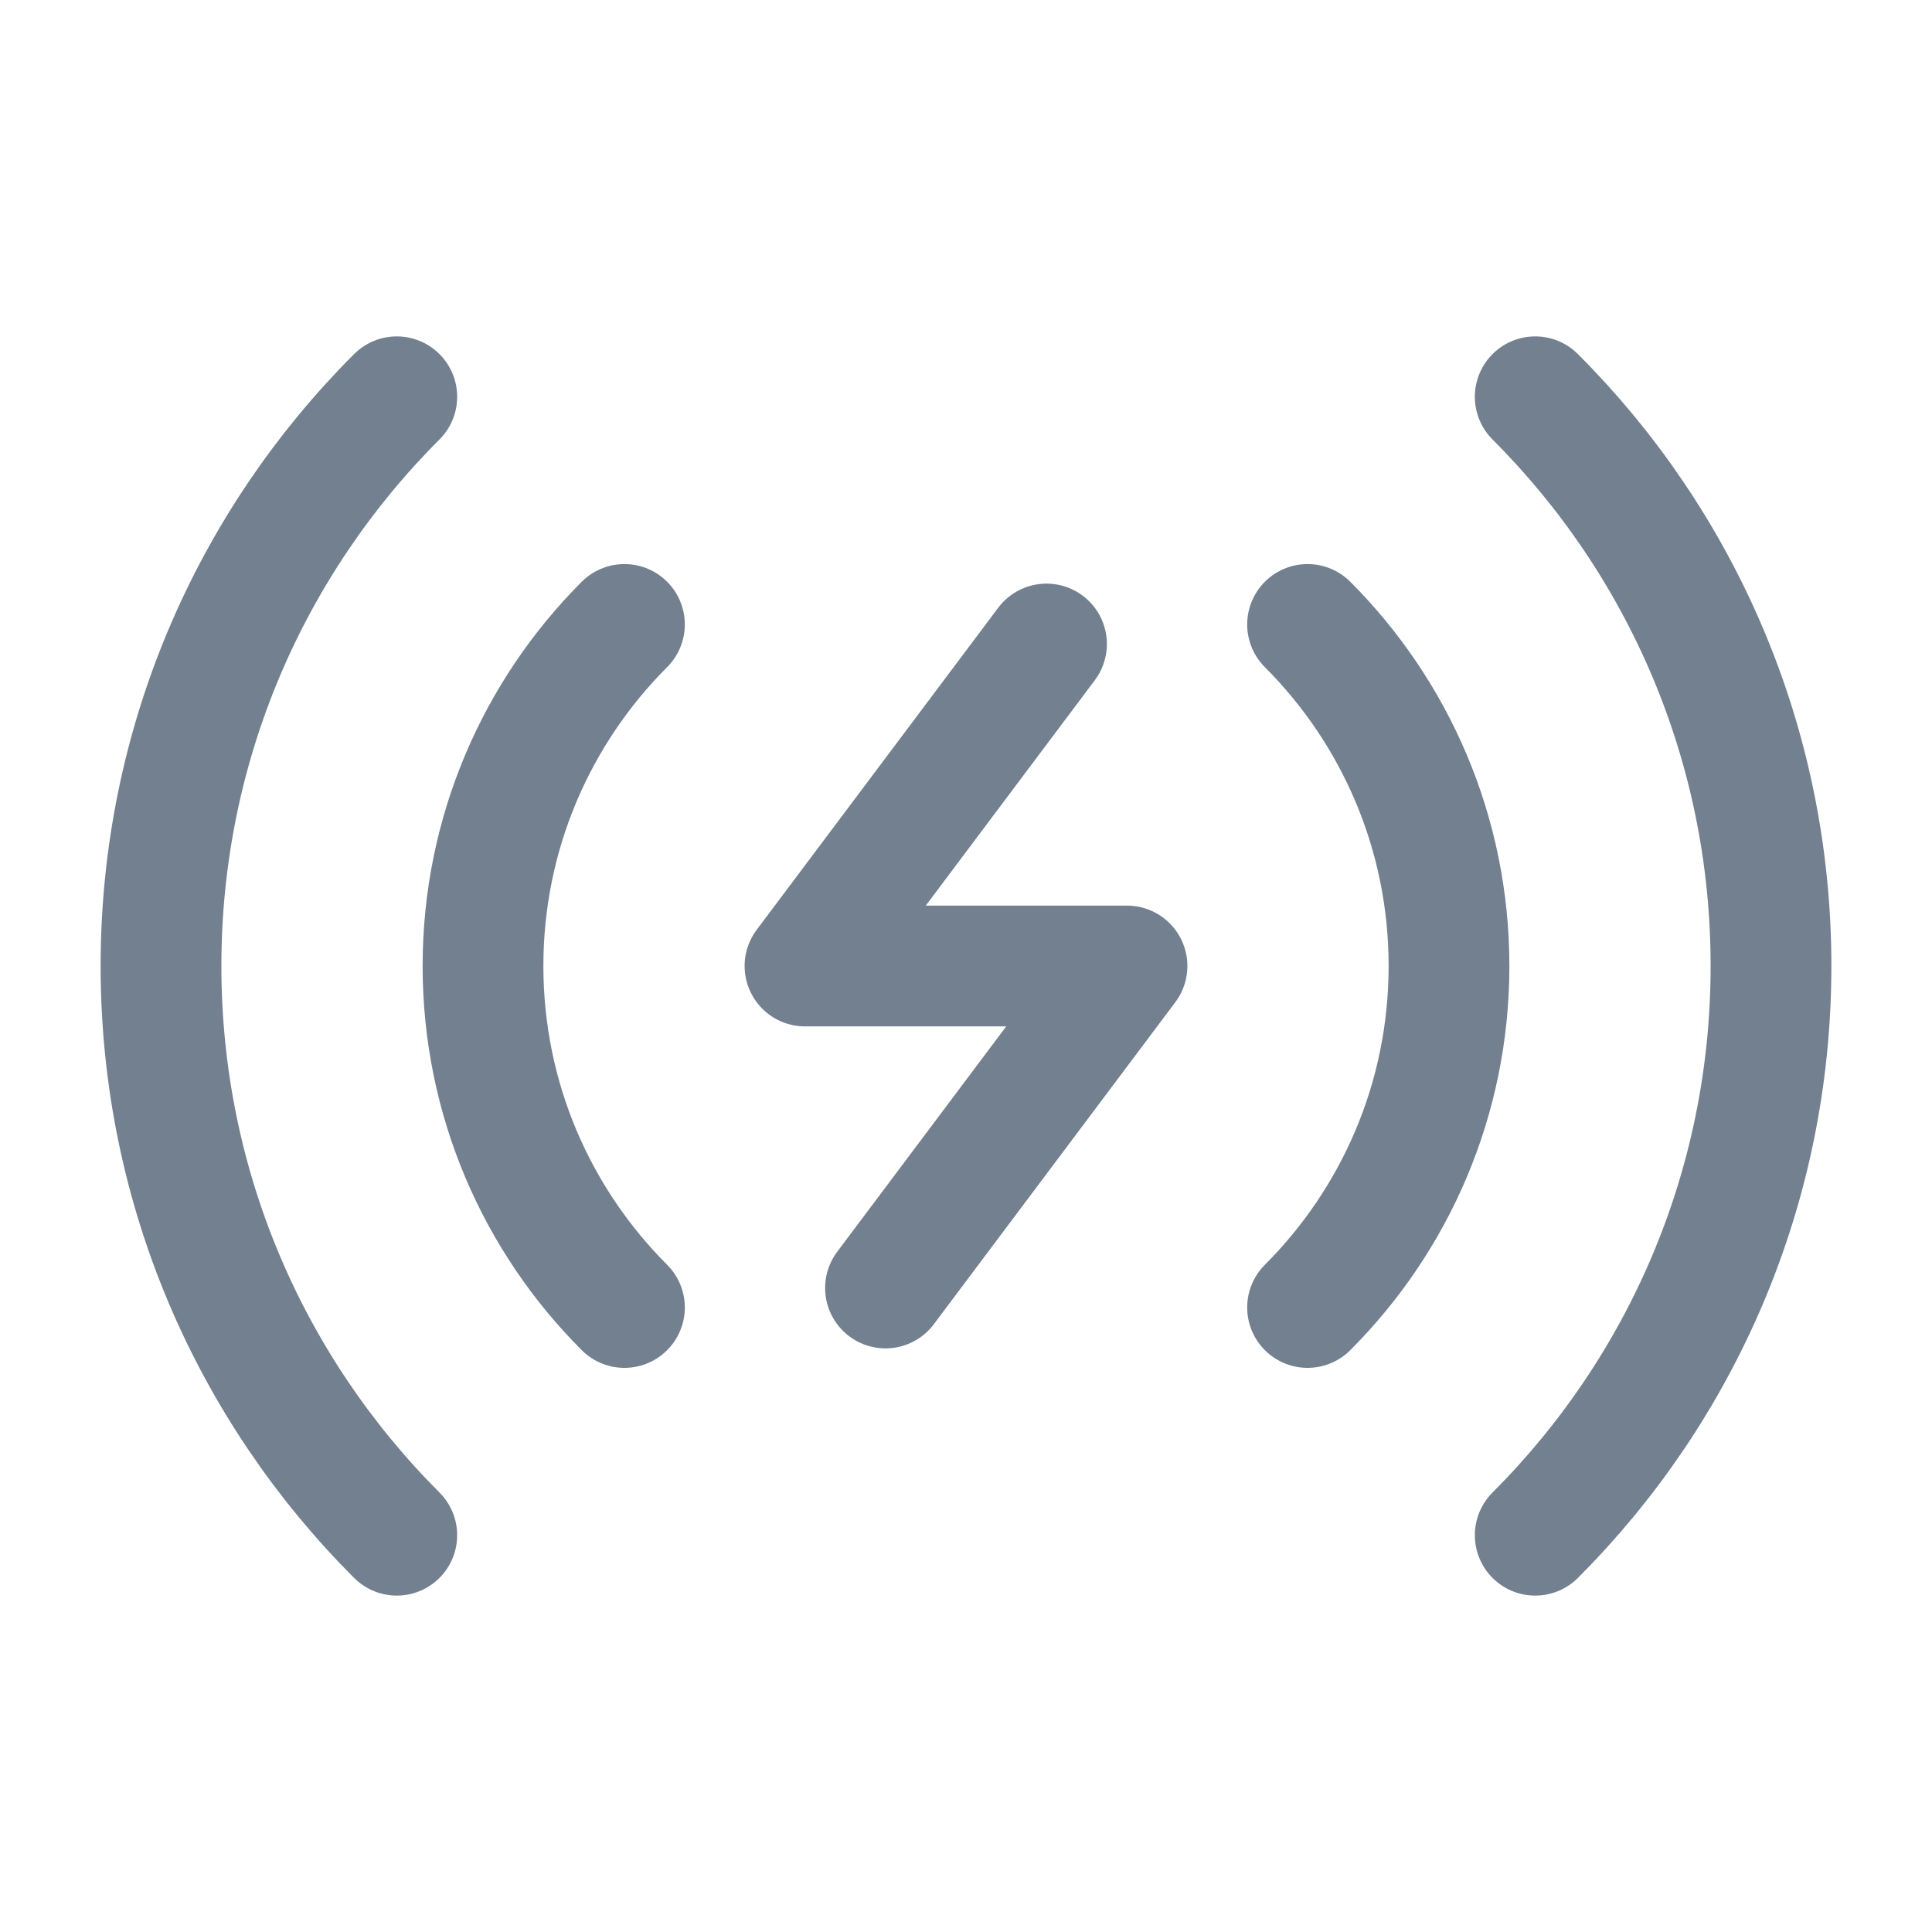
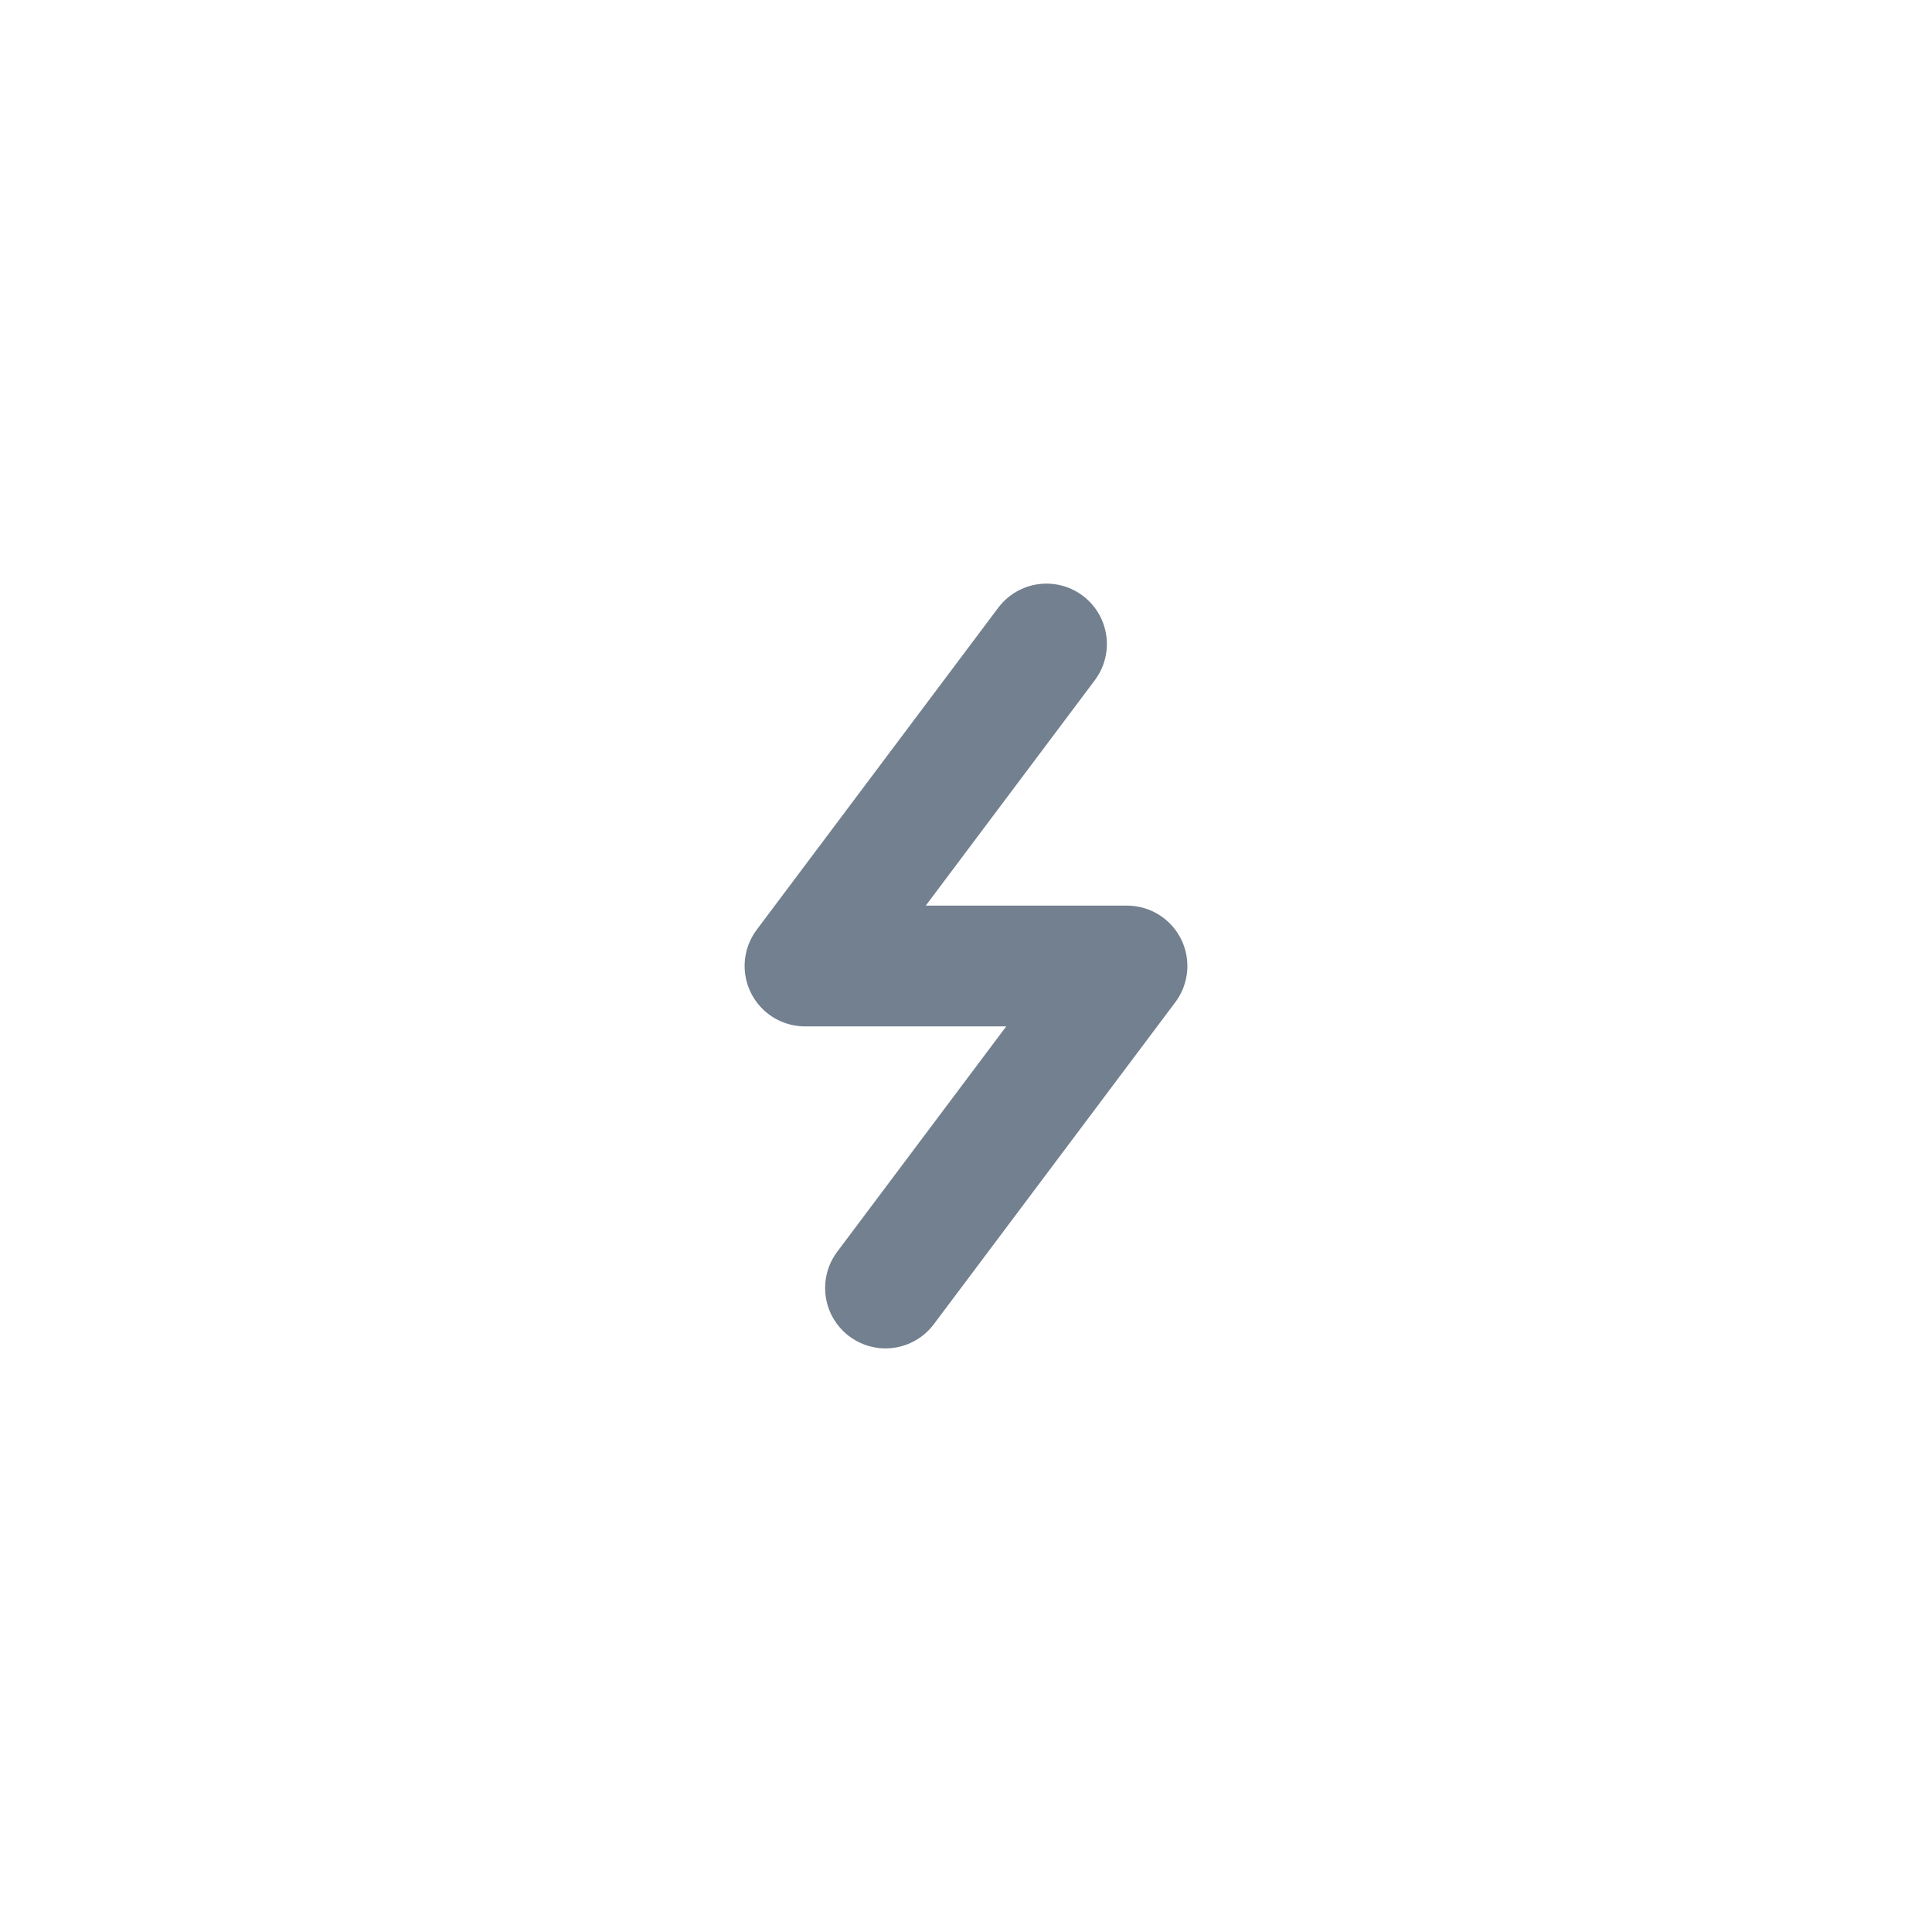
<svg xmlns="http://www.w3.org/2000/svg" width="24" height="24" viewBox="0 0 24 24" fill="none">
  <path d="M13 8L10 12H14L11 16" stroke="#72808F" stroke-width="1.5" stroke-linecap="round" stroke-linejoin="round" />
-   <path d="M4.929 4.929C3.119 6.738 2 9.238 2 12C2 14.761 3.119 17.261 4.929 19.071M7.757 7.757C6.672 8.843 6 10.343 6 12C6 13.657 6.672 15.157 7.757 16.242M19.071 19.071C20.881 17.261 22 14.761 22 12C22 9.238 20.881 6.738 19.071 4.929M16.243 16.242C17.328 15.157 18 13.657 18 12C18 10.343 17.328 8.843 16.243 7.757" stroke="#72808F" stroke-width="1.5" stroke-linecap="round" stroke-linejoin="round" />
</svg>